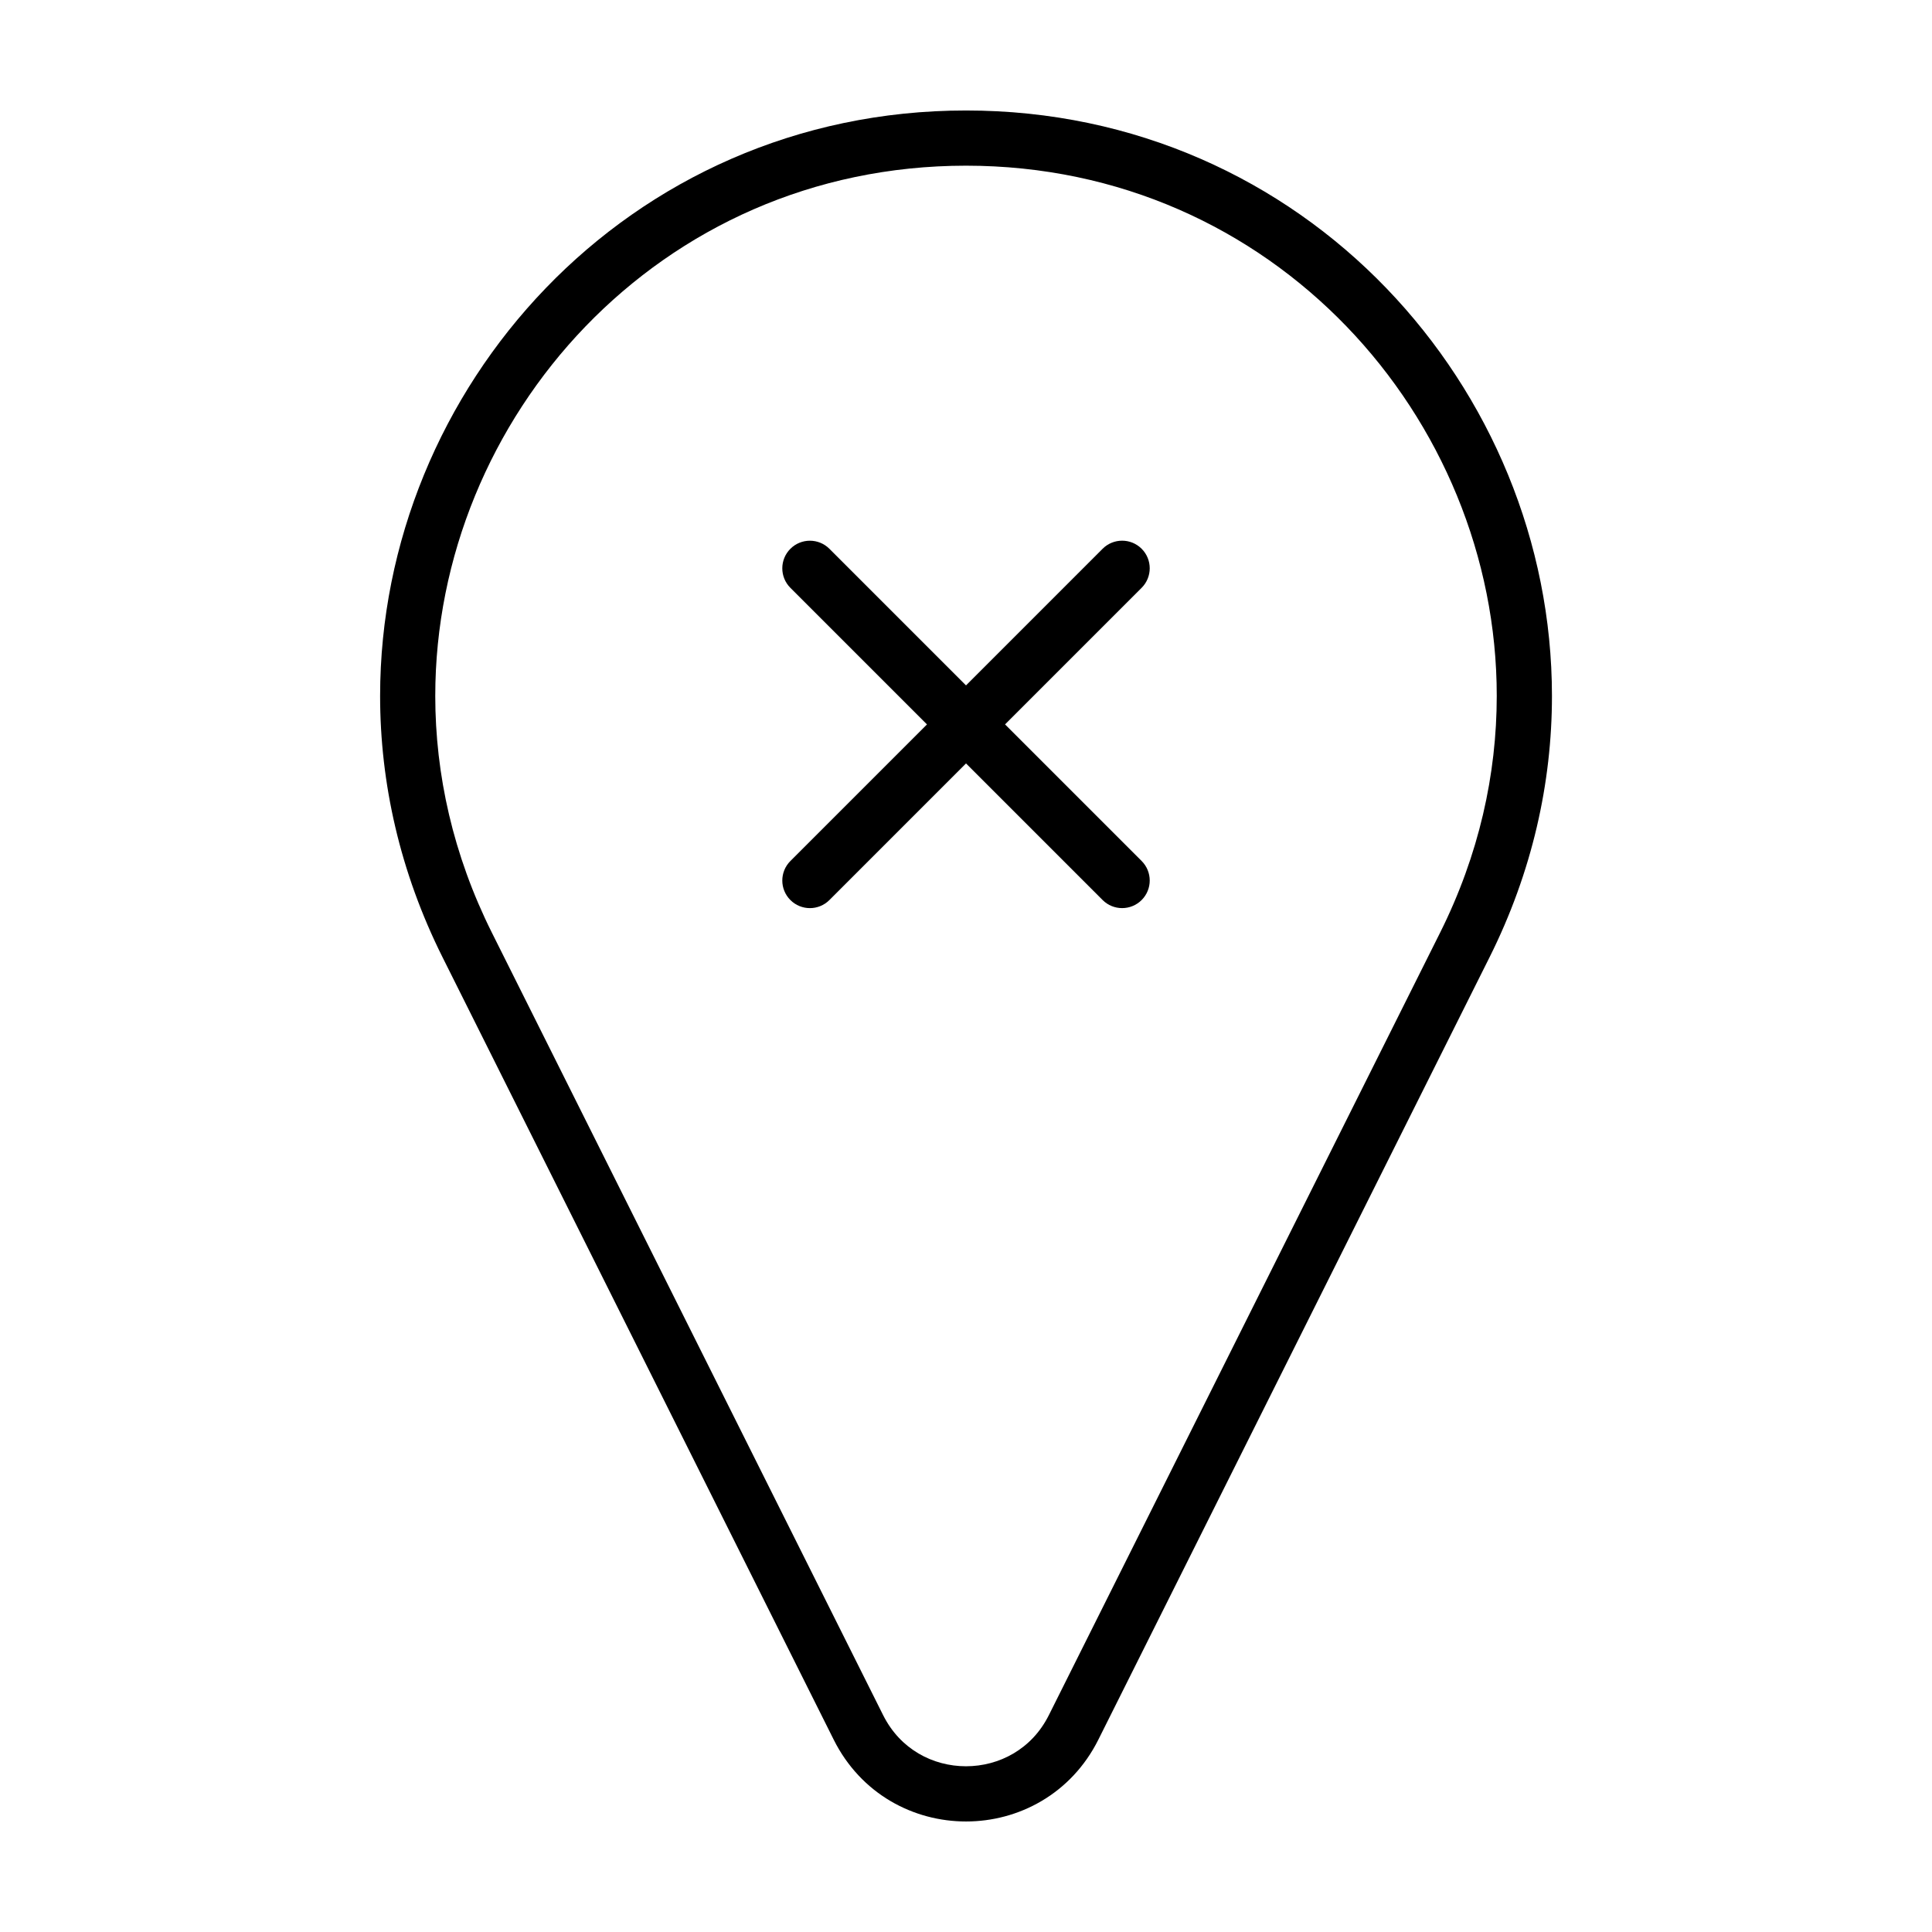
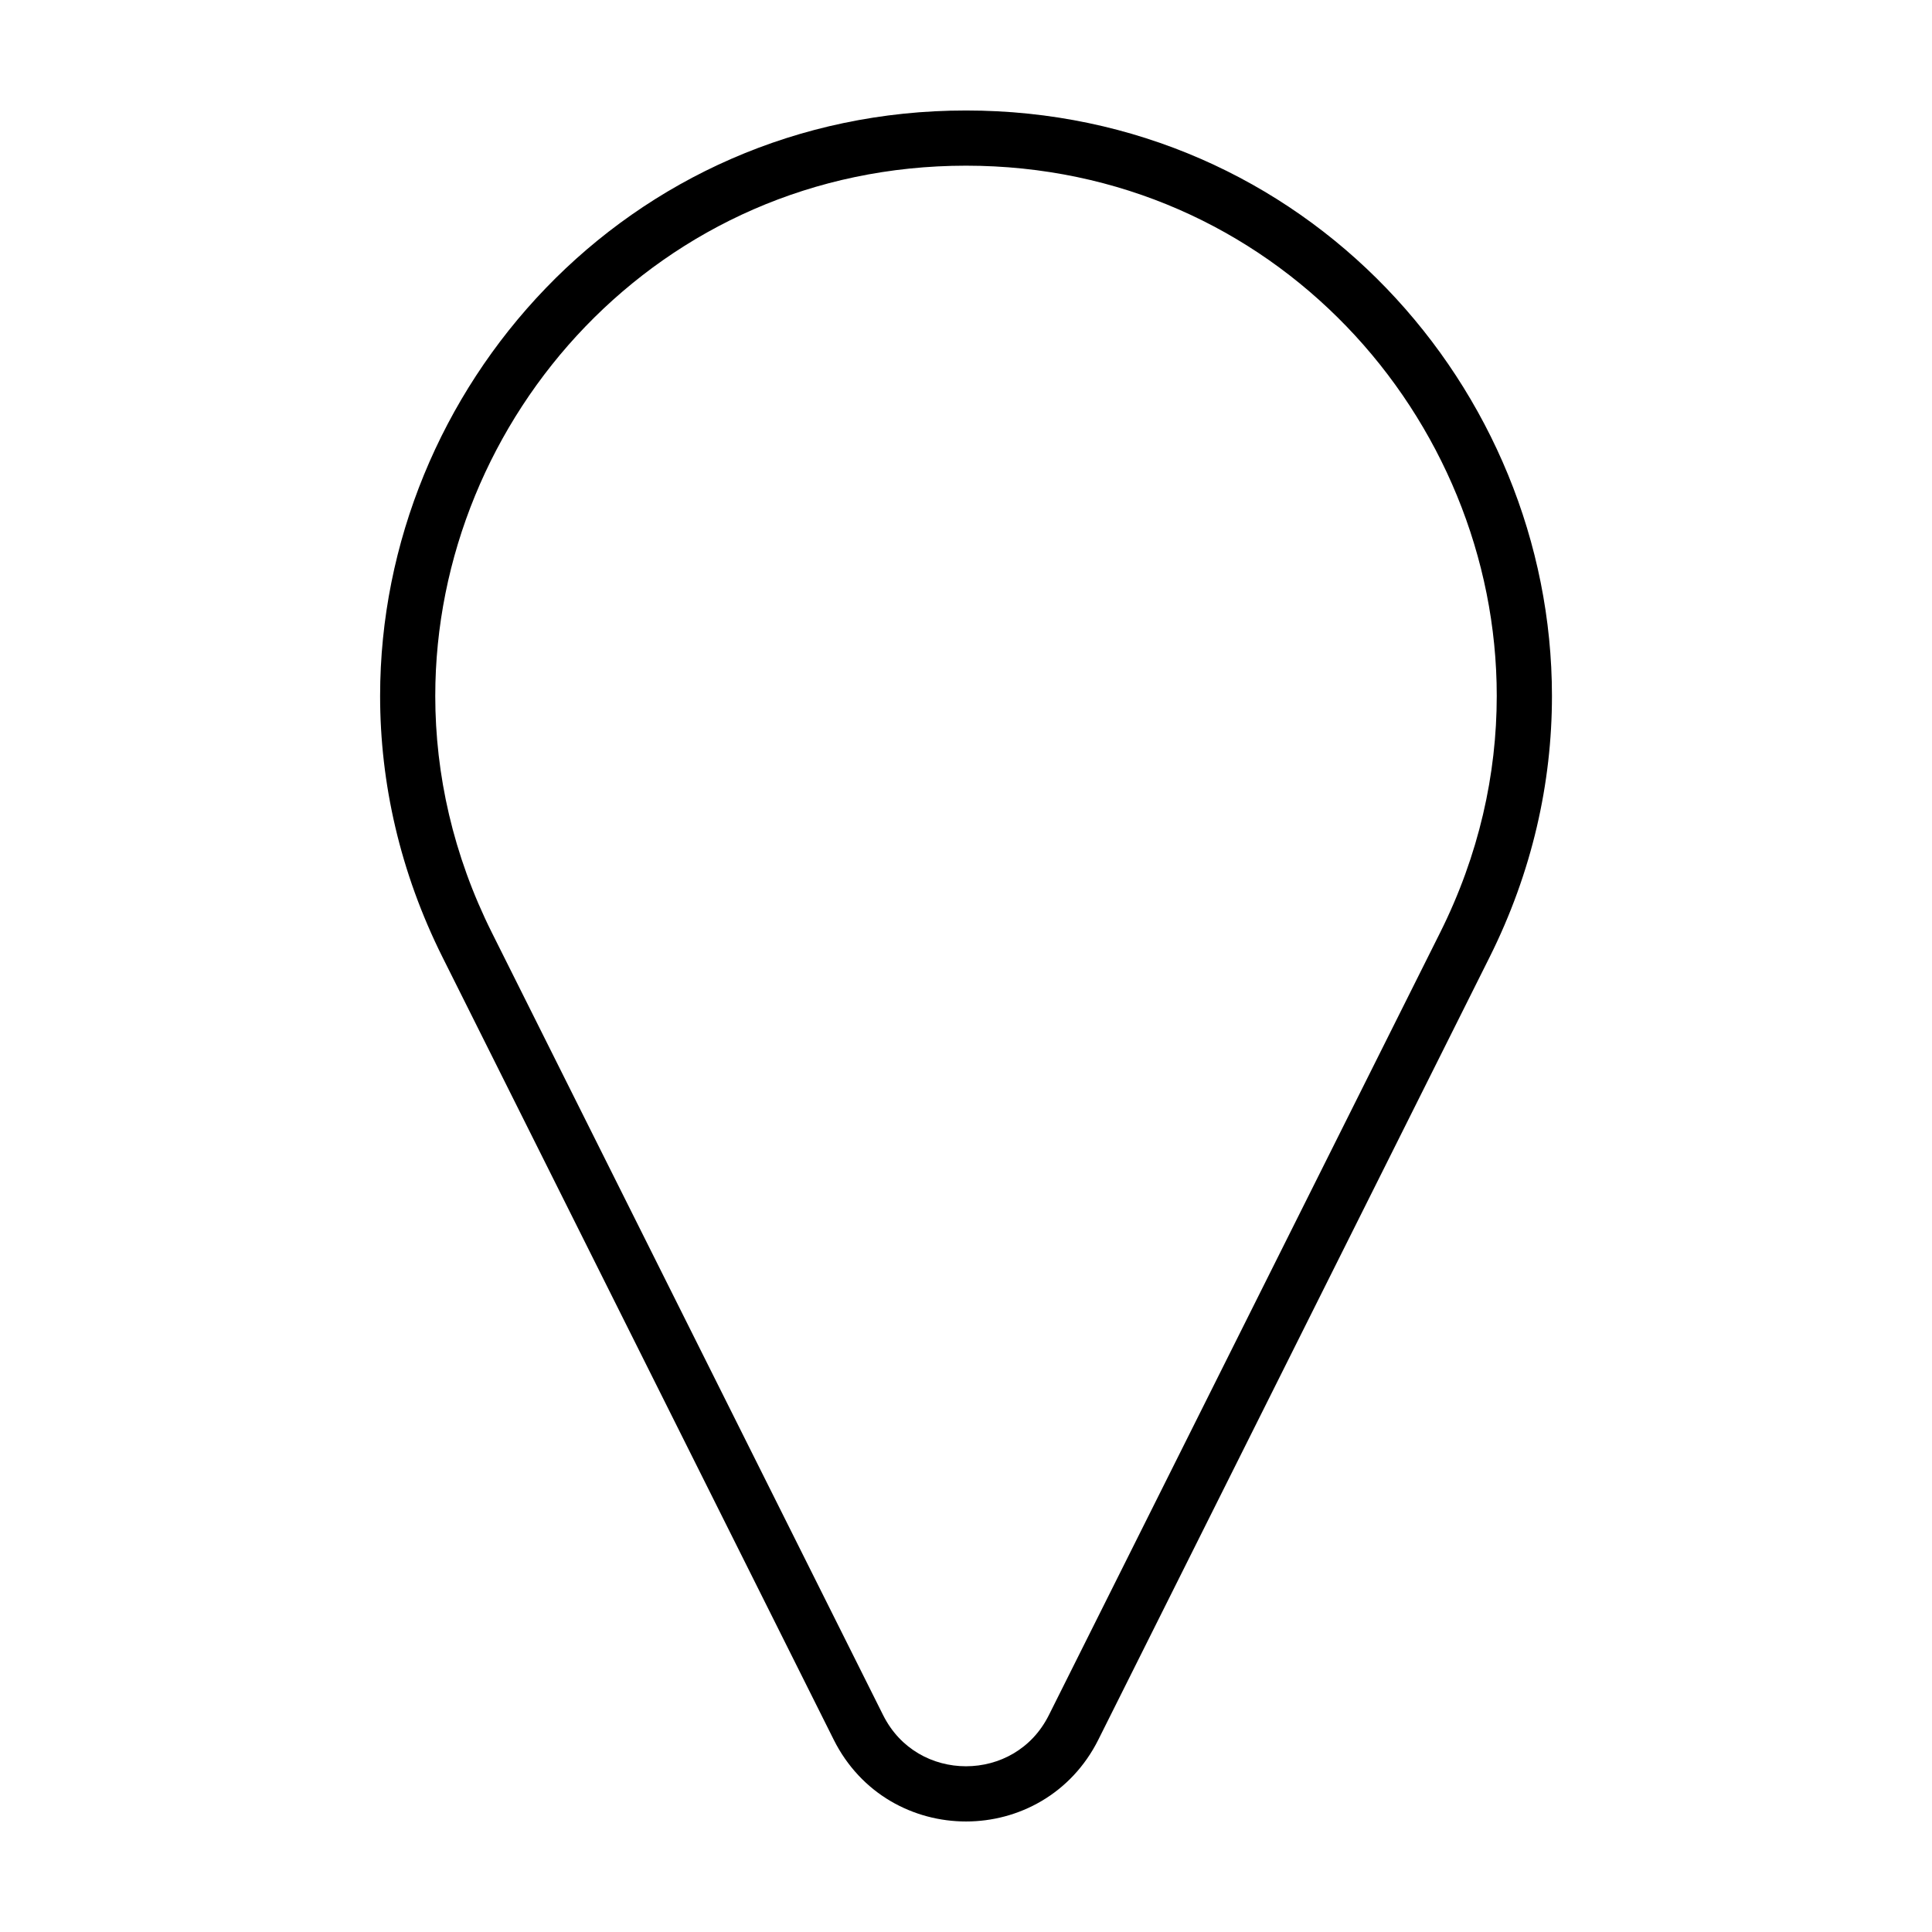
<svg xmlns="http://www.w3.org/2000/svg" fill="#000000" width="800px" height="800px" version="1.1" viewBox="144 144 512 512">
  <g>
    <path d="m364.95 605.05c3.559 7.129 8.887 12.625 15.039 16.246 6.156 3.621 13.09 5.414 20.016 5.414 6.922 0 13.859-1.793 20.016-5.422 6.152-3.617 11.488-9.117 15.043-16.242l103.66-207.32c11.332-22.652 16.566-46.289 16.559-69.301-0.004-40.742-16.344-79.473-43.906-108.07-27.547-28.605-66.512-47.09-111.37-47.074-44.859-0.016-83.824 18.469-111.37 47.074-27.562 28.602-43.902 67.328-43.906 108.07-0.004 23.008 5.234 46.645 16.566 69.301zm-105.6-276.62c-0.004-36.805 14.812-71.988 39.812-97.922 25.023-25.926 60.043-42.586 100.84-42.602 40.797 0.016 75.816 16.676 100.84 42.598 25.004 25.93 39.82 61.117 39.812 97.922-0.004 20.797-4.711 42.129-15.02 62.754l-103.66 207.32c-2.316 4.621-5.582 7.93-9.391 10.188-3.805 2.246-8.188 3.391-12.586 3.391-4.398 0-8.781-1.145-12.586-3.391-3.809-2.258-7.07-5.566-9.391-10.188l-103.66-207.32c-10.301-20.629-15.004-41.953-15.012-62.75z" />
-     <path d="m353.46 382.52c2.856 2.856 7.488 2.856 10.344 0l36.199-36.203 36.199 36.199c2.856 2.856 7.488 2.856 10.344 0s2.856-7.488 0-10.344l-36.199-36.199 36.199-36.199c2.856-2.856 2.856-7.488 0-10.344s-7.488-2.856-10.344 0l-36.199 36.207-36.199-36.199c-2.856-2.856-7.488-2.856-10.344 0-2.856 2.856-2.856 7.488 0 10.344l36.199 36.199-36.199 36.199c-2.856 2.856-2.856 7.484 0 10.34z" />
  </g>
</svg>